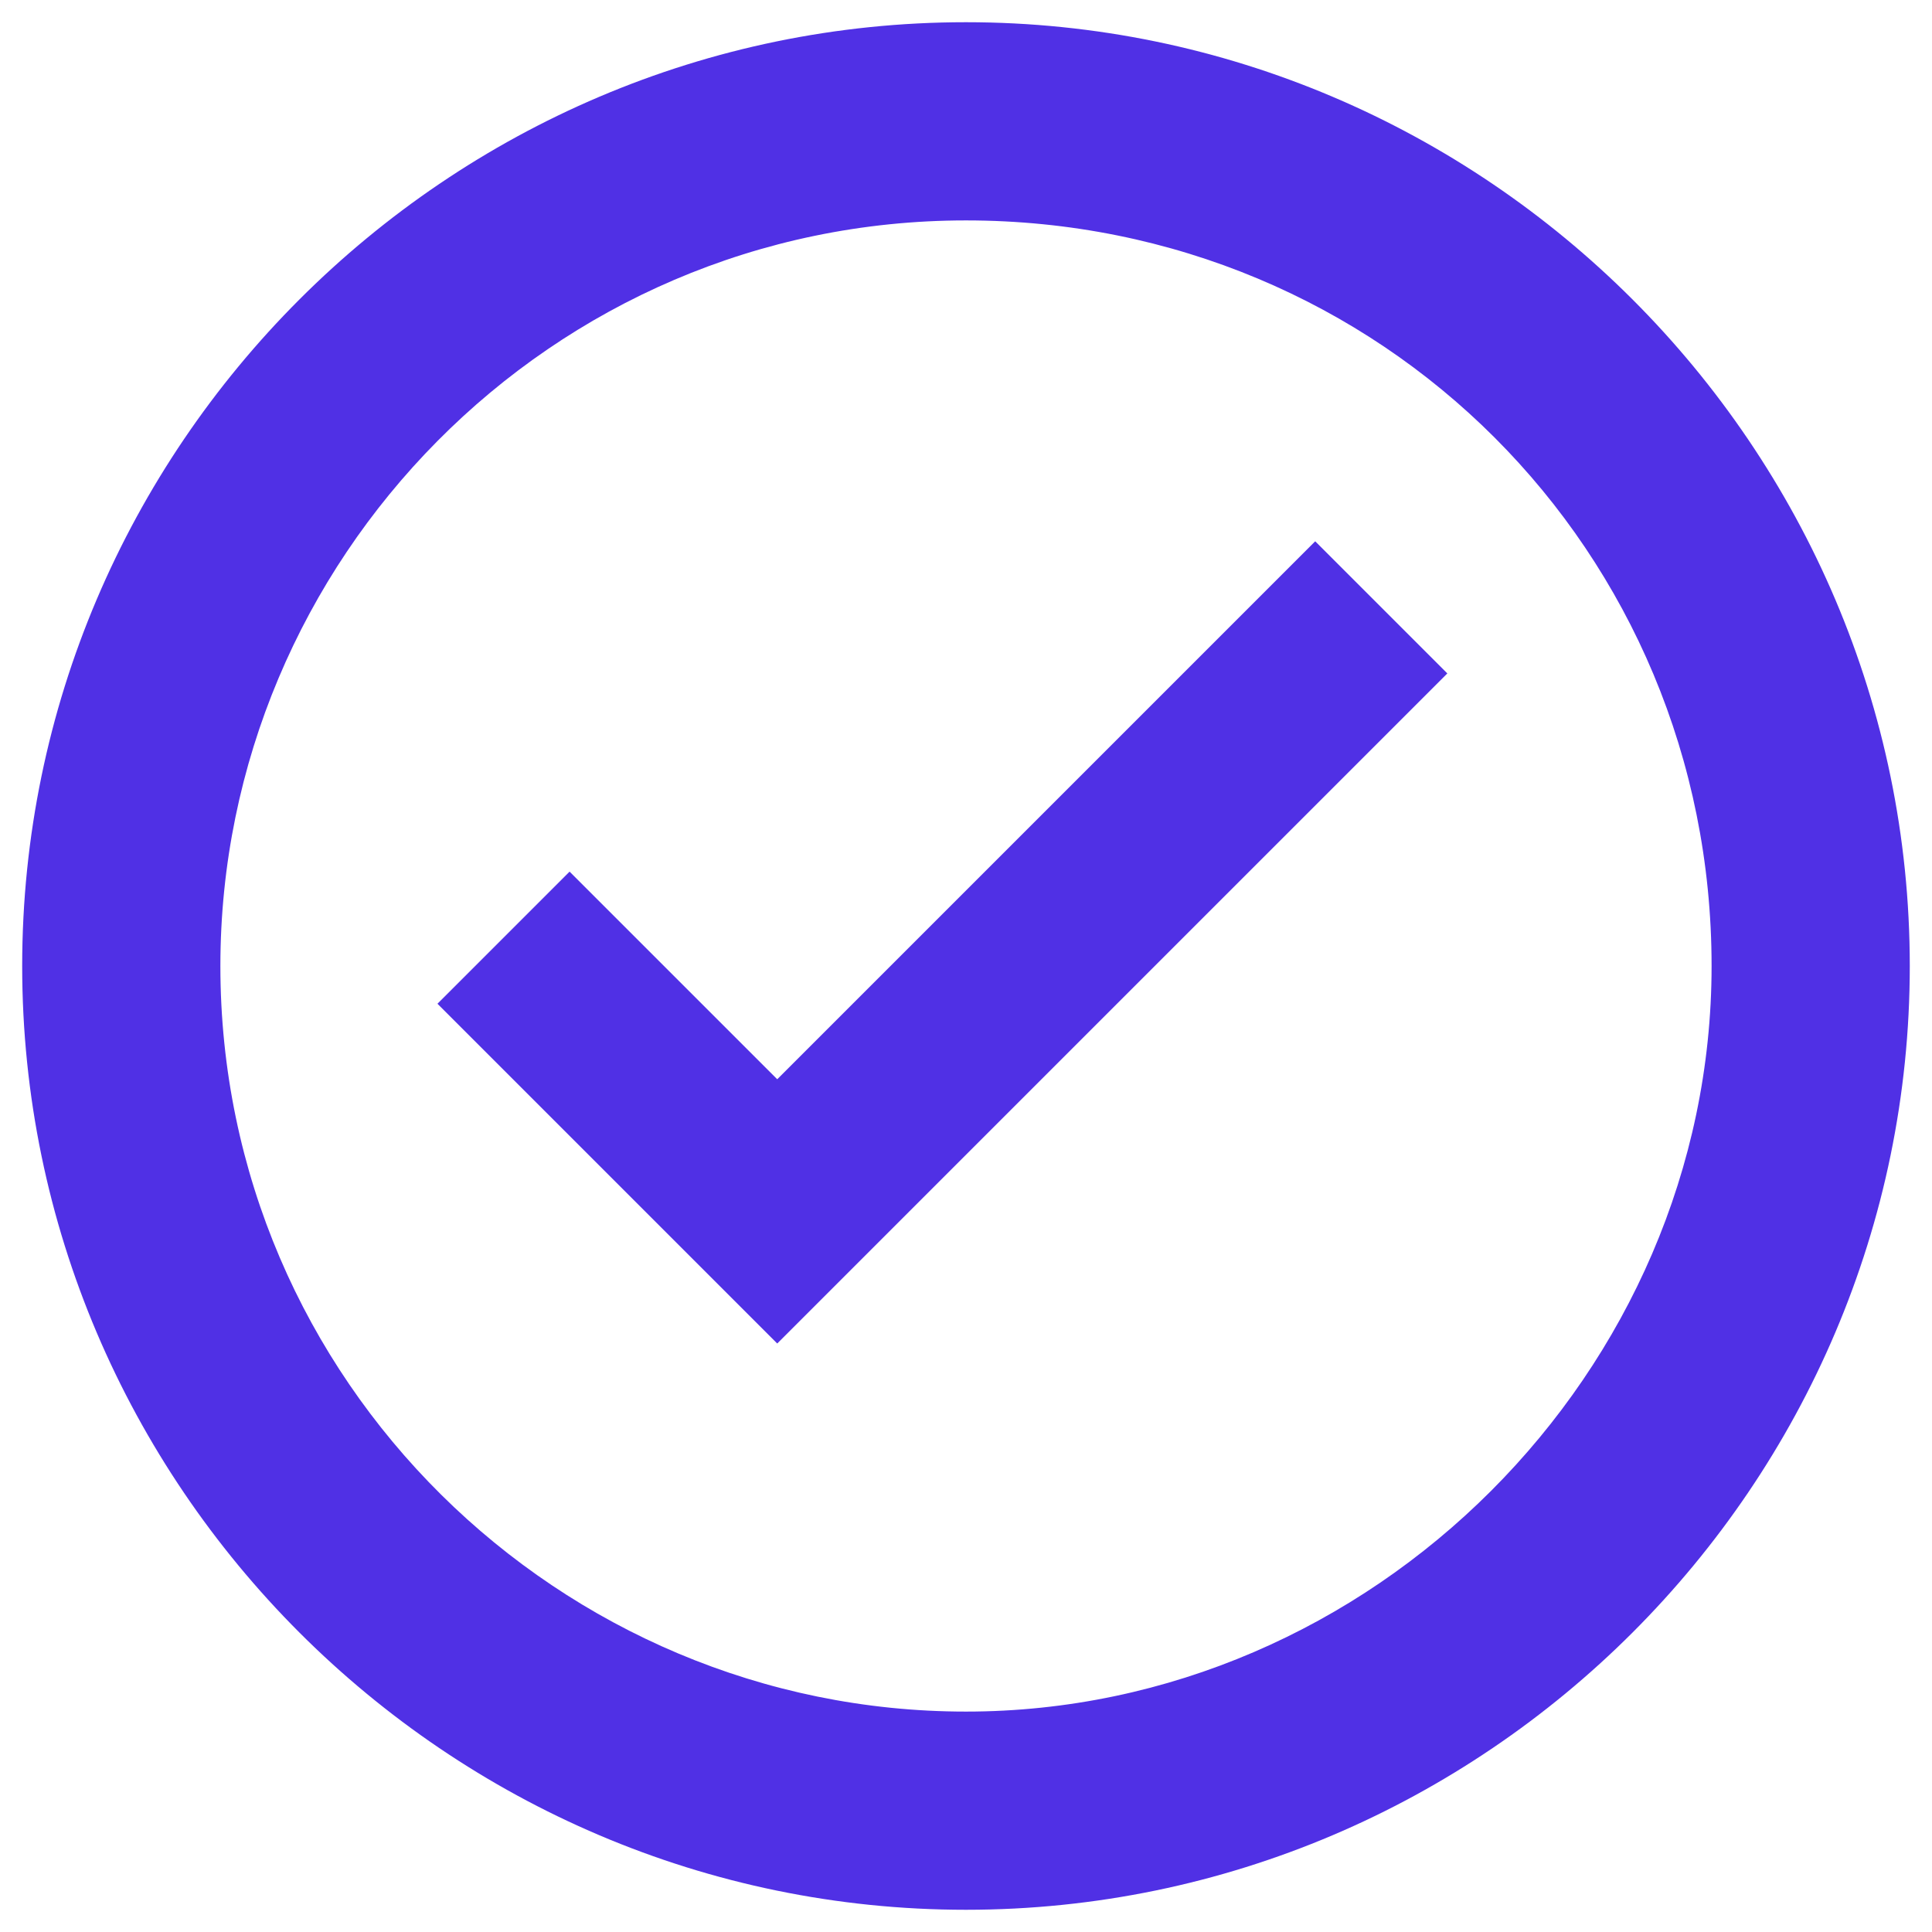
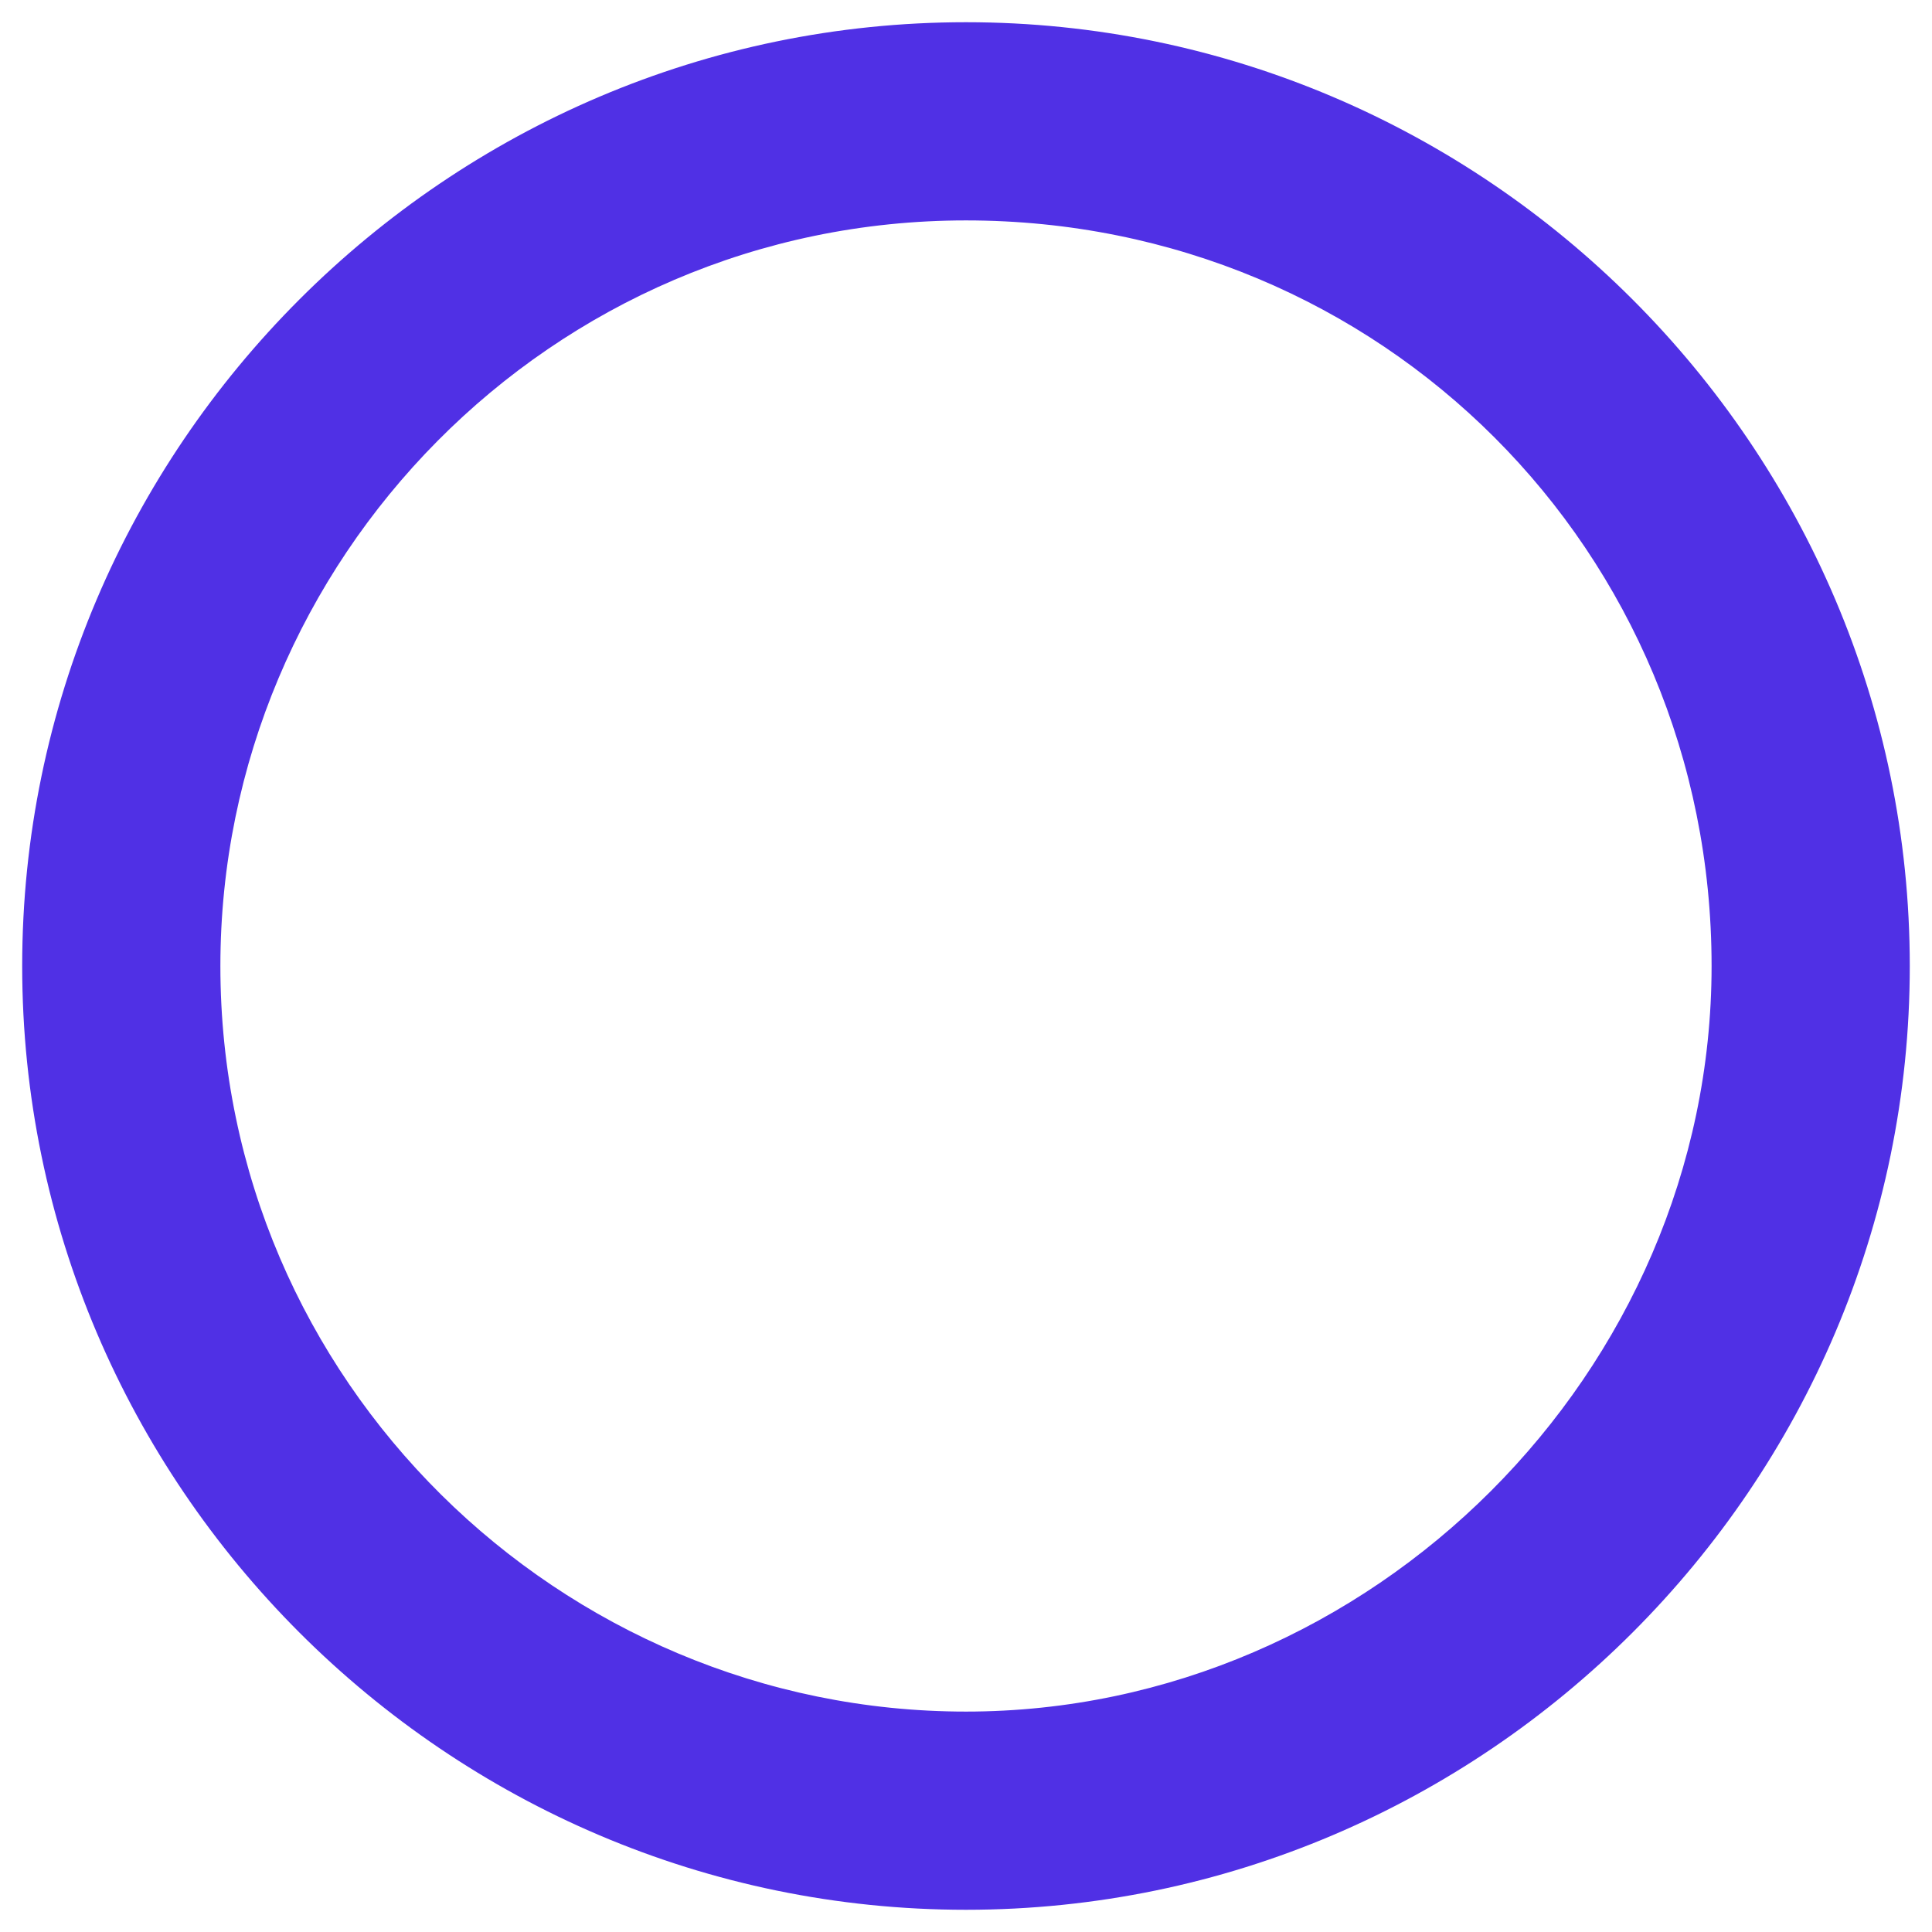
<svg xmlns="http://www.w3.org/2000/svg" width="58" height="58" viewBox="0 0 58 58" fill="none">
  <path d="M28.999 0.667C13.416 0.667 0.666 13.417 0.666 29C0.666 44.583 13.416 57.333 28.999 57.333C44.583 57.333 57.333 44.583 57.333 29C57.333 13.417 44.583 0.667 28.999 0.667ZM28.999 51.383C16.816 51.383 6.616 41.467 6.616 29C6.616 16.817 16.533 6.617 28.999 6.617C41.466 6.617 51.383 16.533 51.383 29C51.383 41.183 41.183 51.383 28.999 51.383Z" fill="#5030E5" />
-   <path d="M43.45 20.217L27.299 36.367L23.333 40.333L13.133 30.133L17.099 26.167L23.333 32.4L39.483 16.25L43.45 20.217Z" fill="#5030E5" />
</svg>